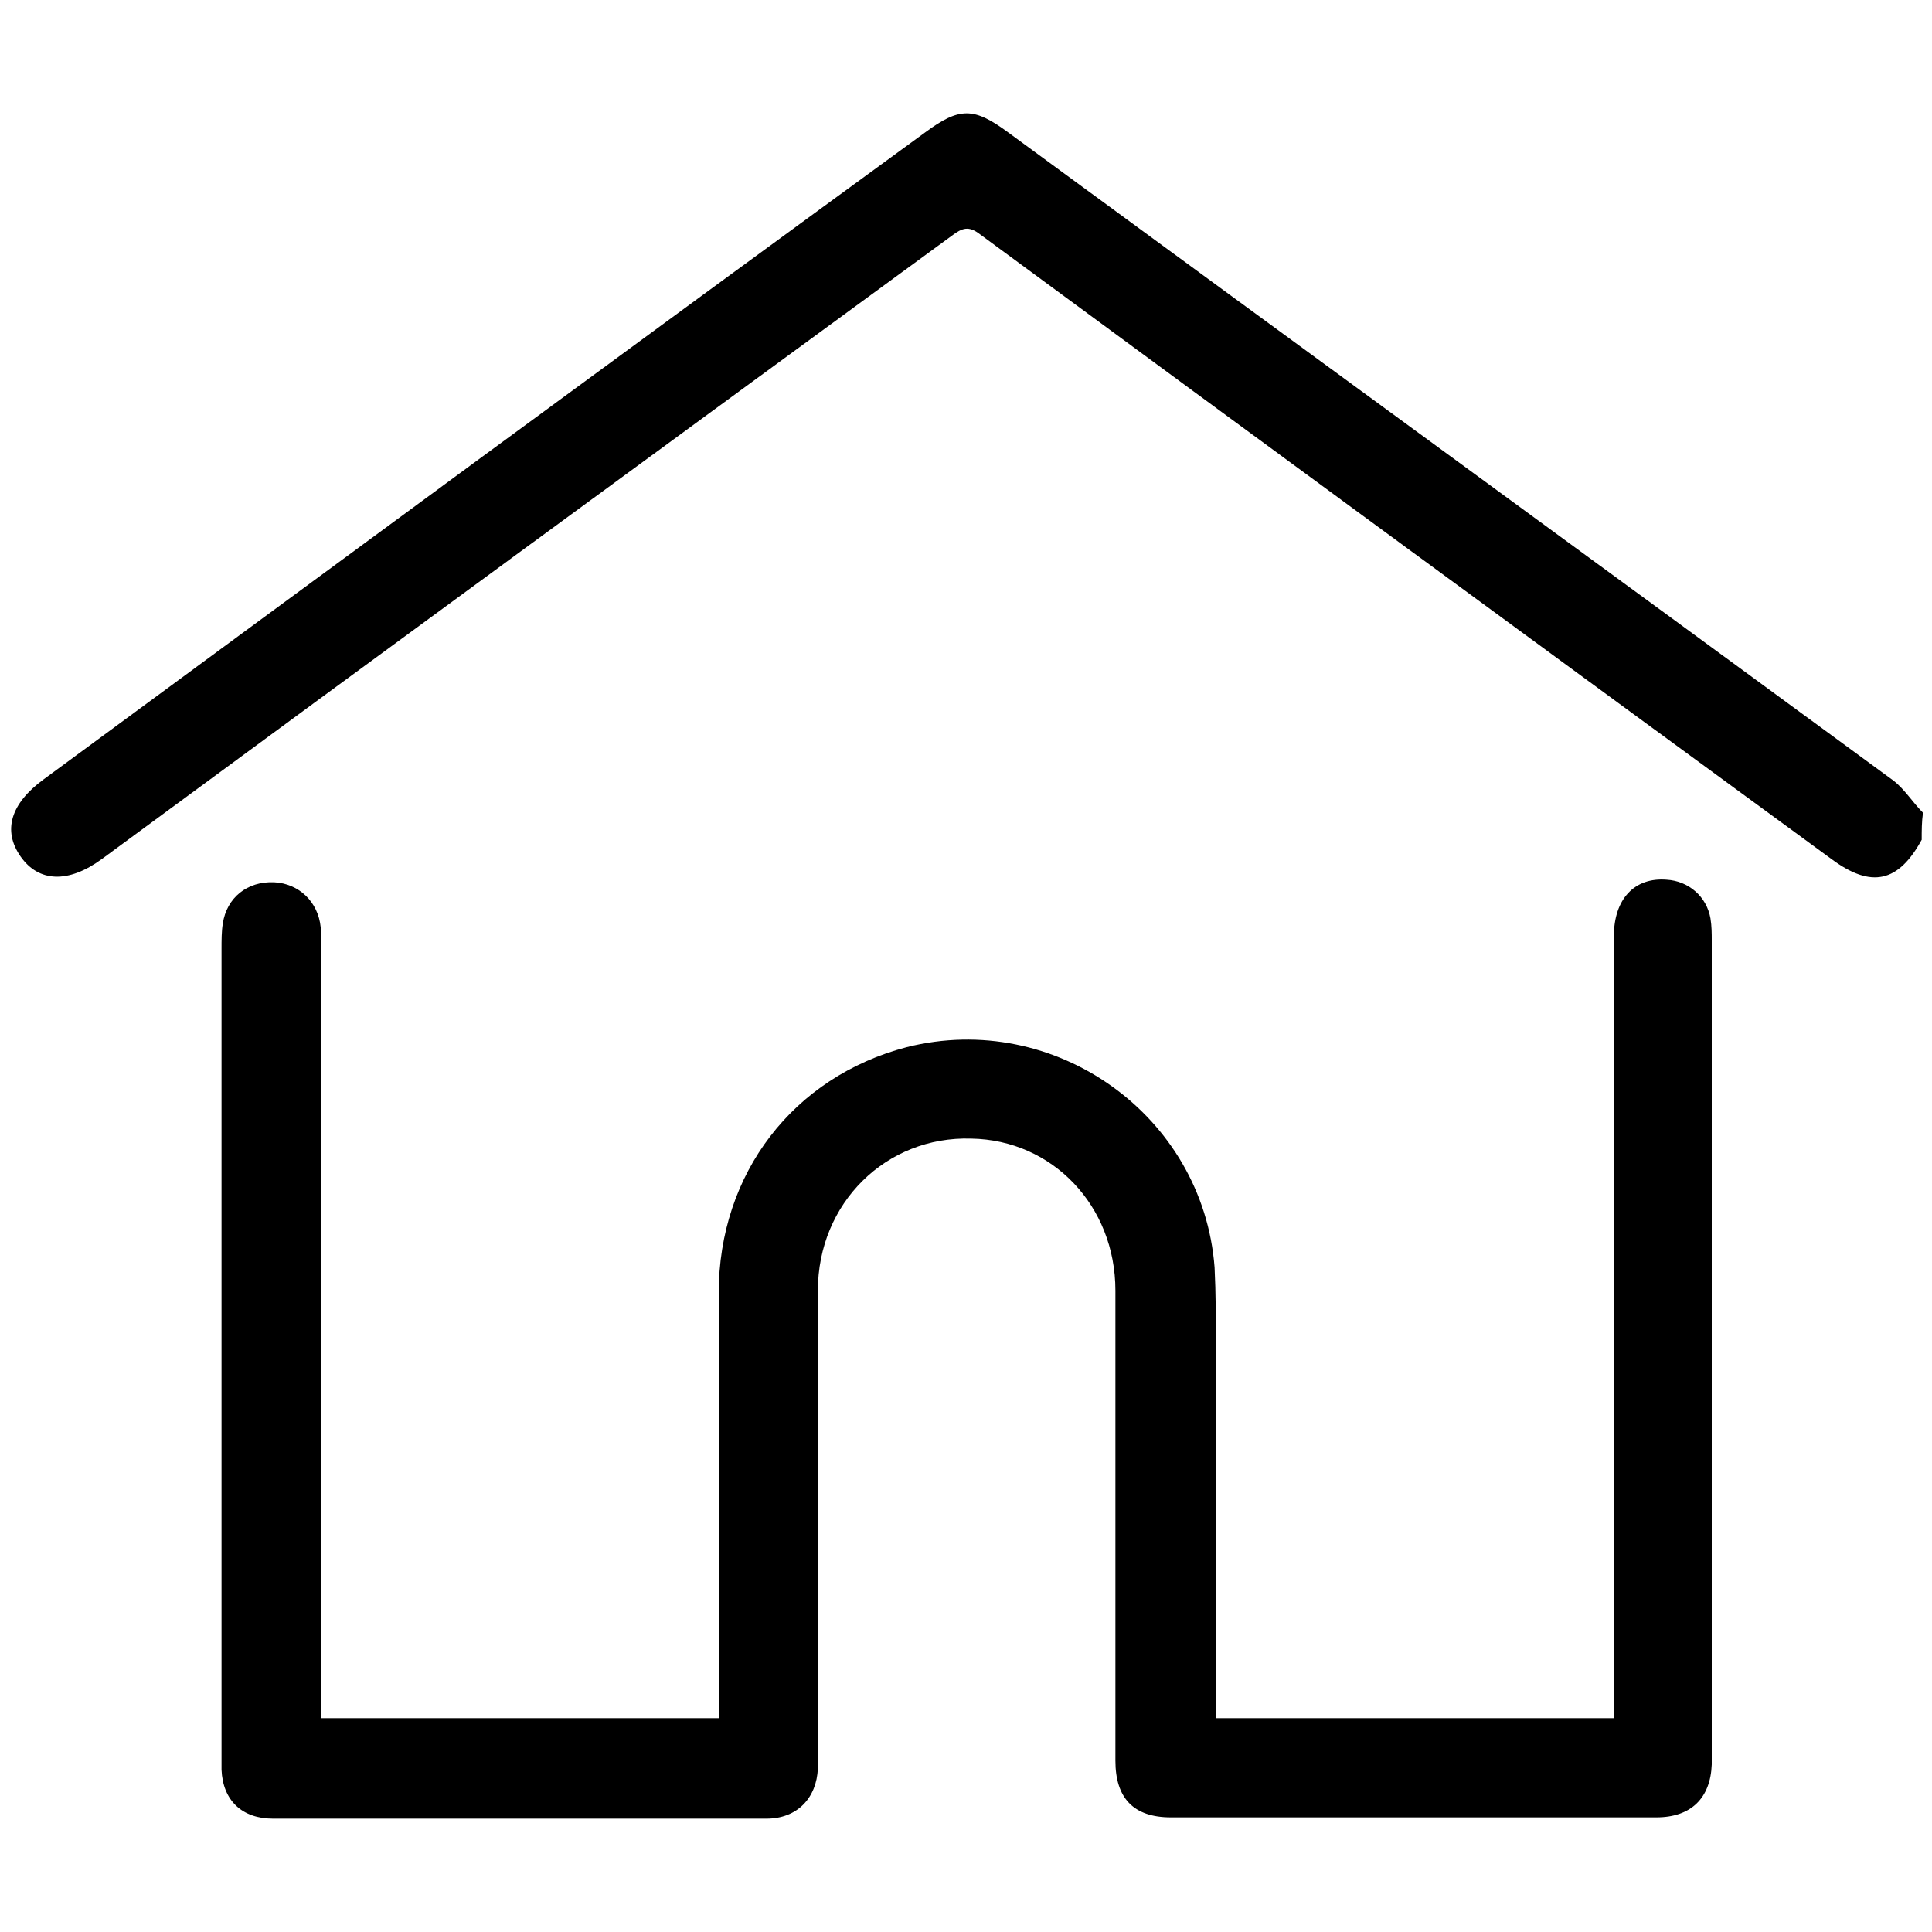
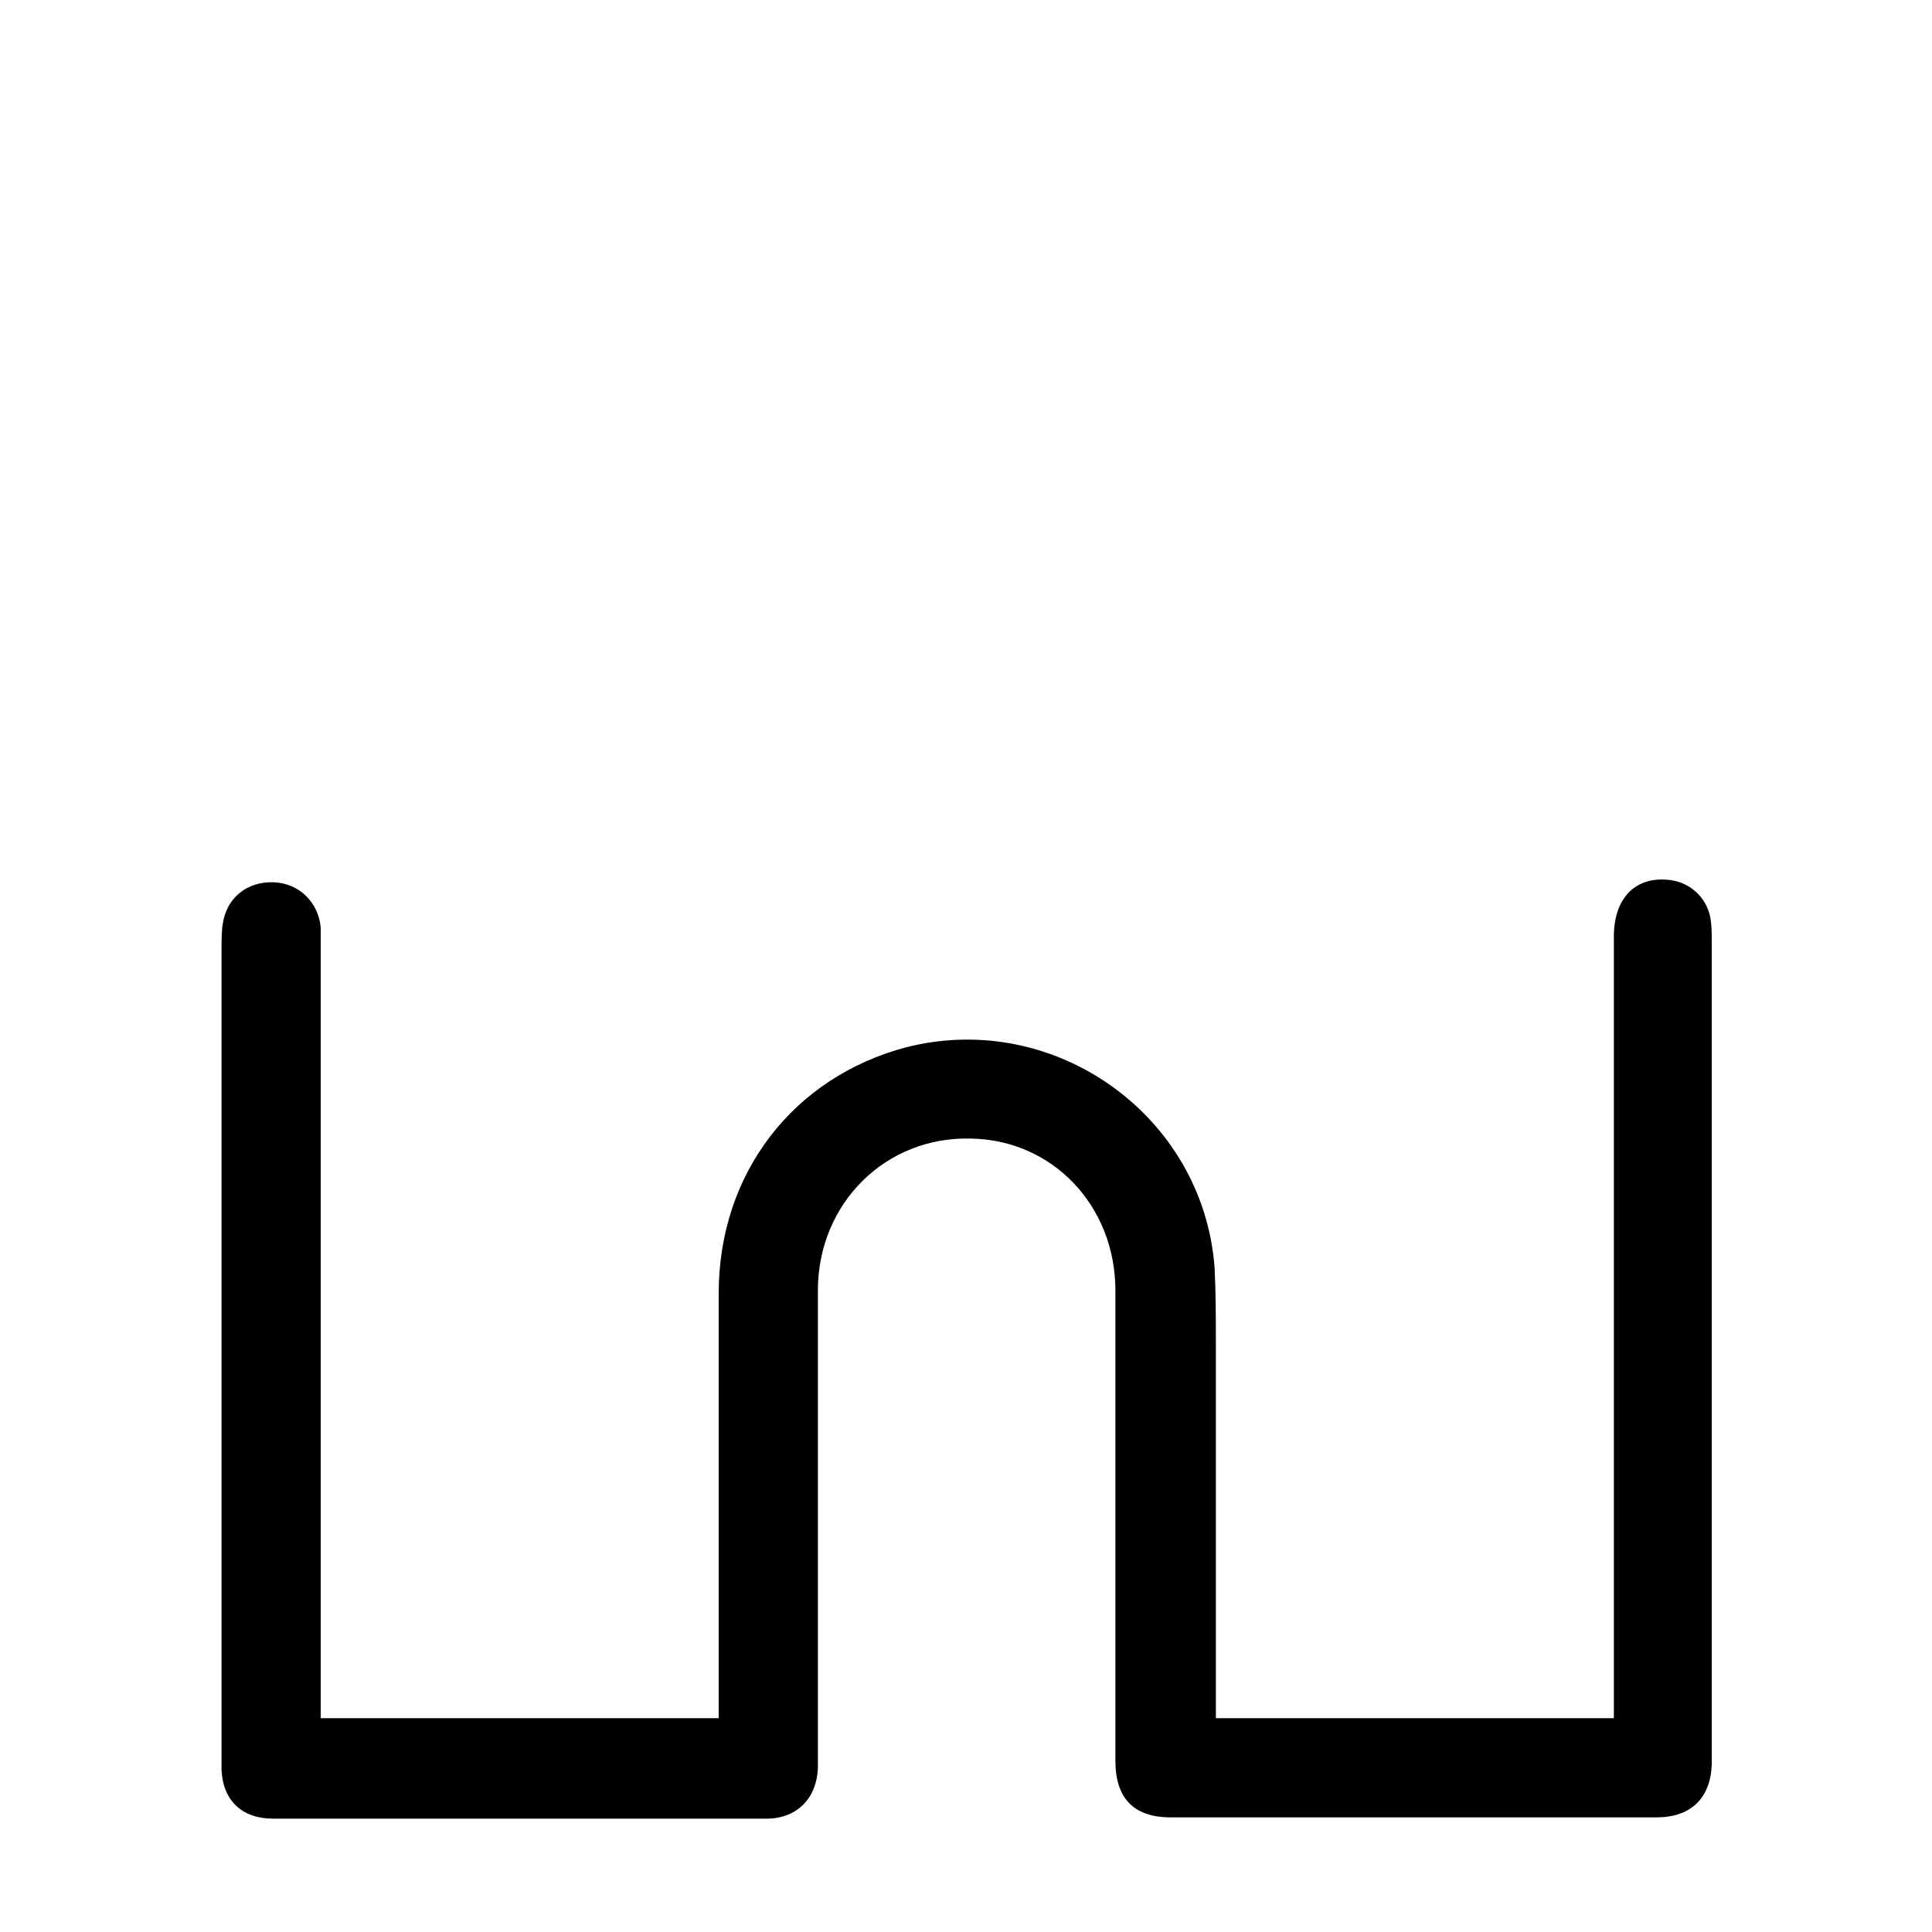
<svg xmlns="http://www.w3.org/2000/svg" version="1.1" id="Layer_1" x="0px" y="0px" viewBox="0 0 150 150" style="enable-background:new 0 0 150 150;" xml:space="preserve">
  <g>
-     <path d="M149.2,65.2c-1.8,3.3-3.9,3.8-7,1.5c-22-16.1-44.1-32.3-66.1-48.5c-0.9-0.7-1.4-0.5-2.2,0.1c-22,16.1-44,32.2-66,48.4   c-2.6,1.9-4.9,1.8-6.3-0.2c-1.4-2-0.8-4.1,1.8-6C26.1,43.8,48.9,27,71.8,10.3c2.7-2,3.8-2,6.5,0c22.9,16.8,45.8,33.5,68.7,50.3   c0.9,0.7,1.5,1.7,2.3,2.5C149.2,63.8,149.2,64.5,149.2,65.2z" />
    <path d="M24.9,133.4c10.3,0,20.5,0,30.9,0c0-0.6,0-1.2,0-1.7c0-10.4,0-20.9,0-31.3c0-9.3,5.8-16.8,14.6-19.1   c11.5-2.9,23,5.3,23.9,17.1c0.1,2,0.1,4.1,0.1,6.1c0,9,0,18.1,0,27.1c0,0.6,0,1.1,0,1.8c10.3,0,20.5,0,30.9,0c0-0.6,0-1.1,0-1.7   c0-19.7,0-39.3,0-59c0-2.9,1.6-4.6,4.1-4.4c1.7,0.1,3.1,1.3,3.4,3c0.1,0.6,0.1,1.2,0.1,1.7c0,21.1,0,42.2,0,63.3c0,0.2,0,0.5,0,0.7   c-0.1,2.6-1.6,4.1-4.3,4.1c-12.6,0-25.1,0-37.7,0c-2.9,0-4.3-1.5-4.3-4.4c0-12.2,0-24.4,0-36.5c0-6.6-4.9-11.7-11.2-11.8   c-6.6-0.2-11.9,5-11.9,11.8c0,11.9,0,23.9,0,35.8c0,0.4,0,0.9,0,1.3c-0.1,2.3-1.6,3.9-4,3.9c-12.8,0-25.5,0-38.3,0   c-2.4,0-3.9-1.4-4-3.8c0-0.5,0-1,0-1.4c0-20.8,0-41.5,0-62.3c0-0.7,0-1.4,0.1-2c0.3-2,1.9-3.3,4-3.2c1.9,0.1,3.4,1.5,3.6,3.5   c0,0.5,0,1.1,0,1.6c0,19.4,0,38.8,0,58.3C24.9,132.2,24.9,132.7,24.9,133.4z" />
  </g>
</svg>